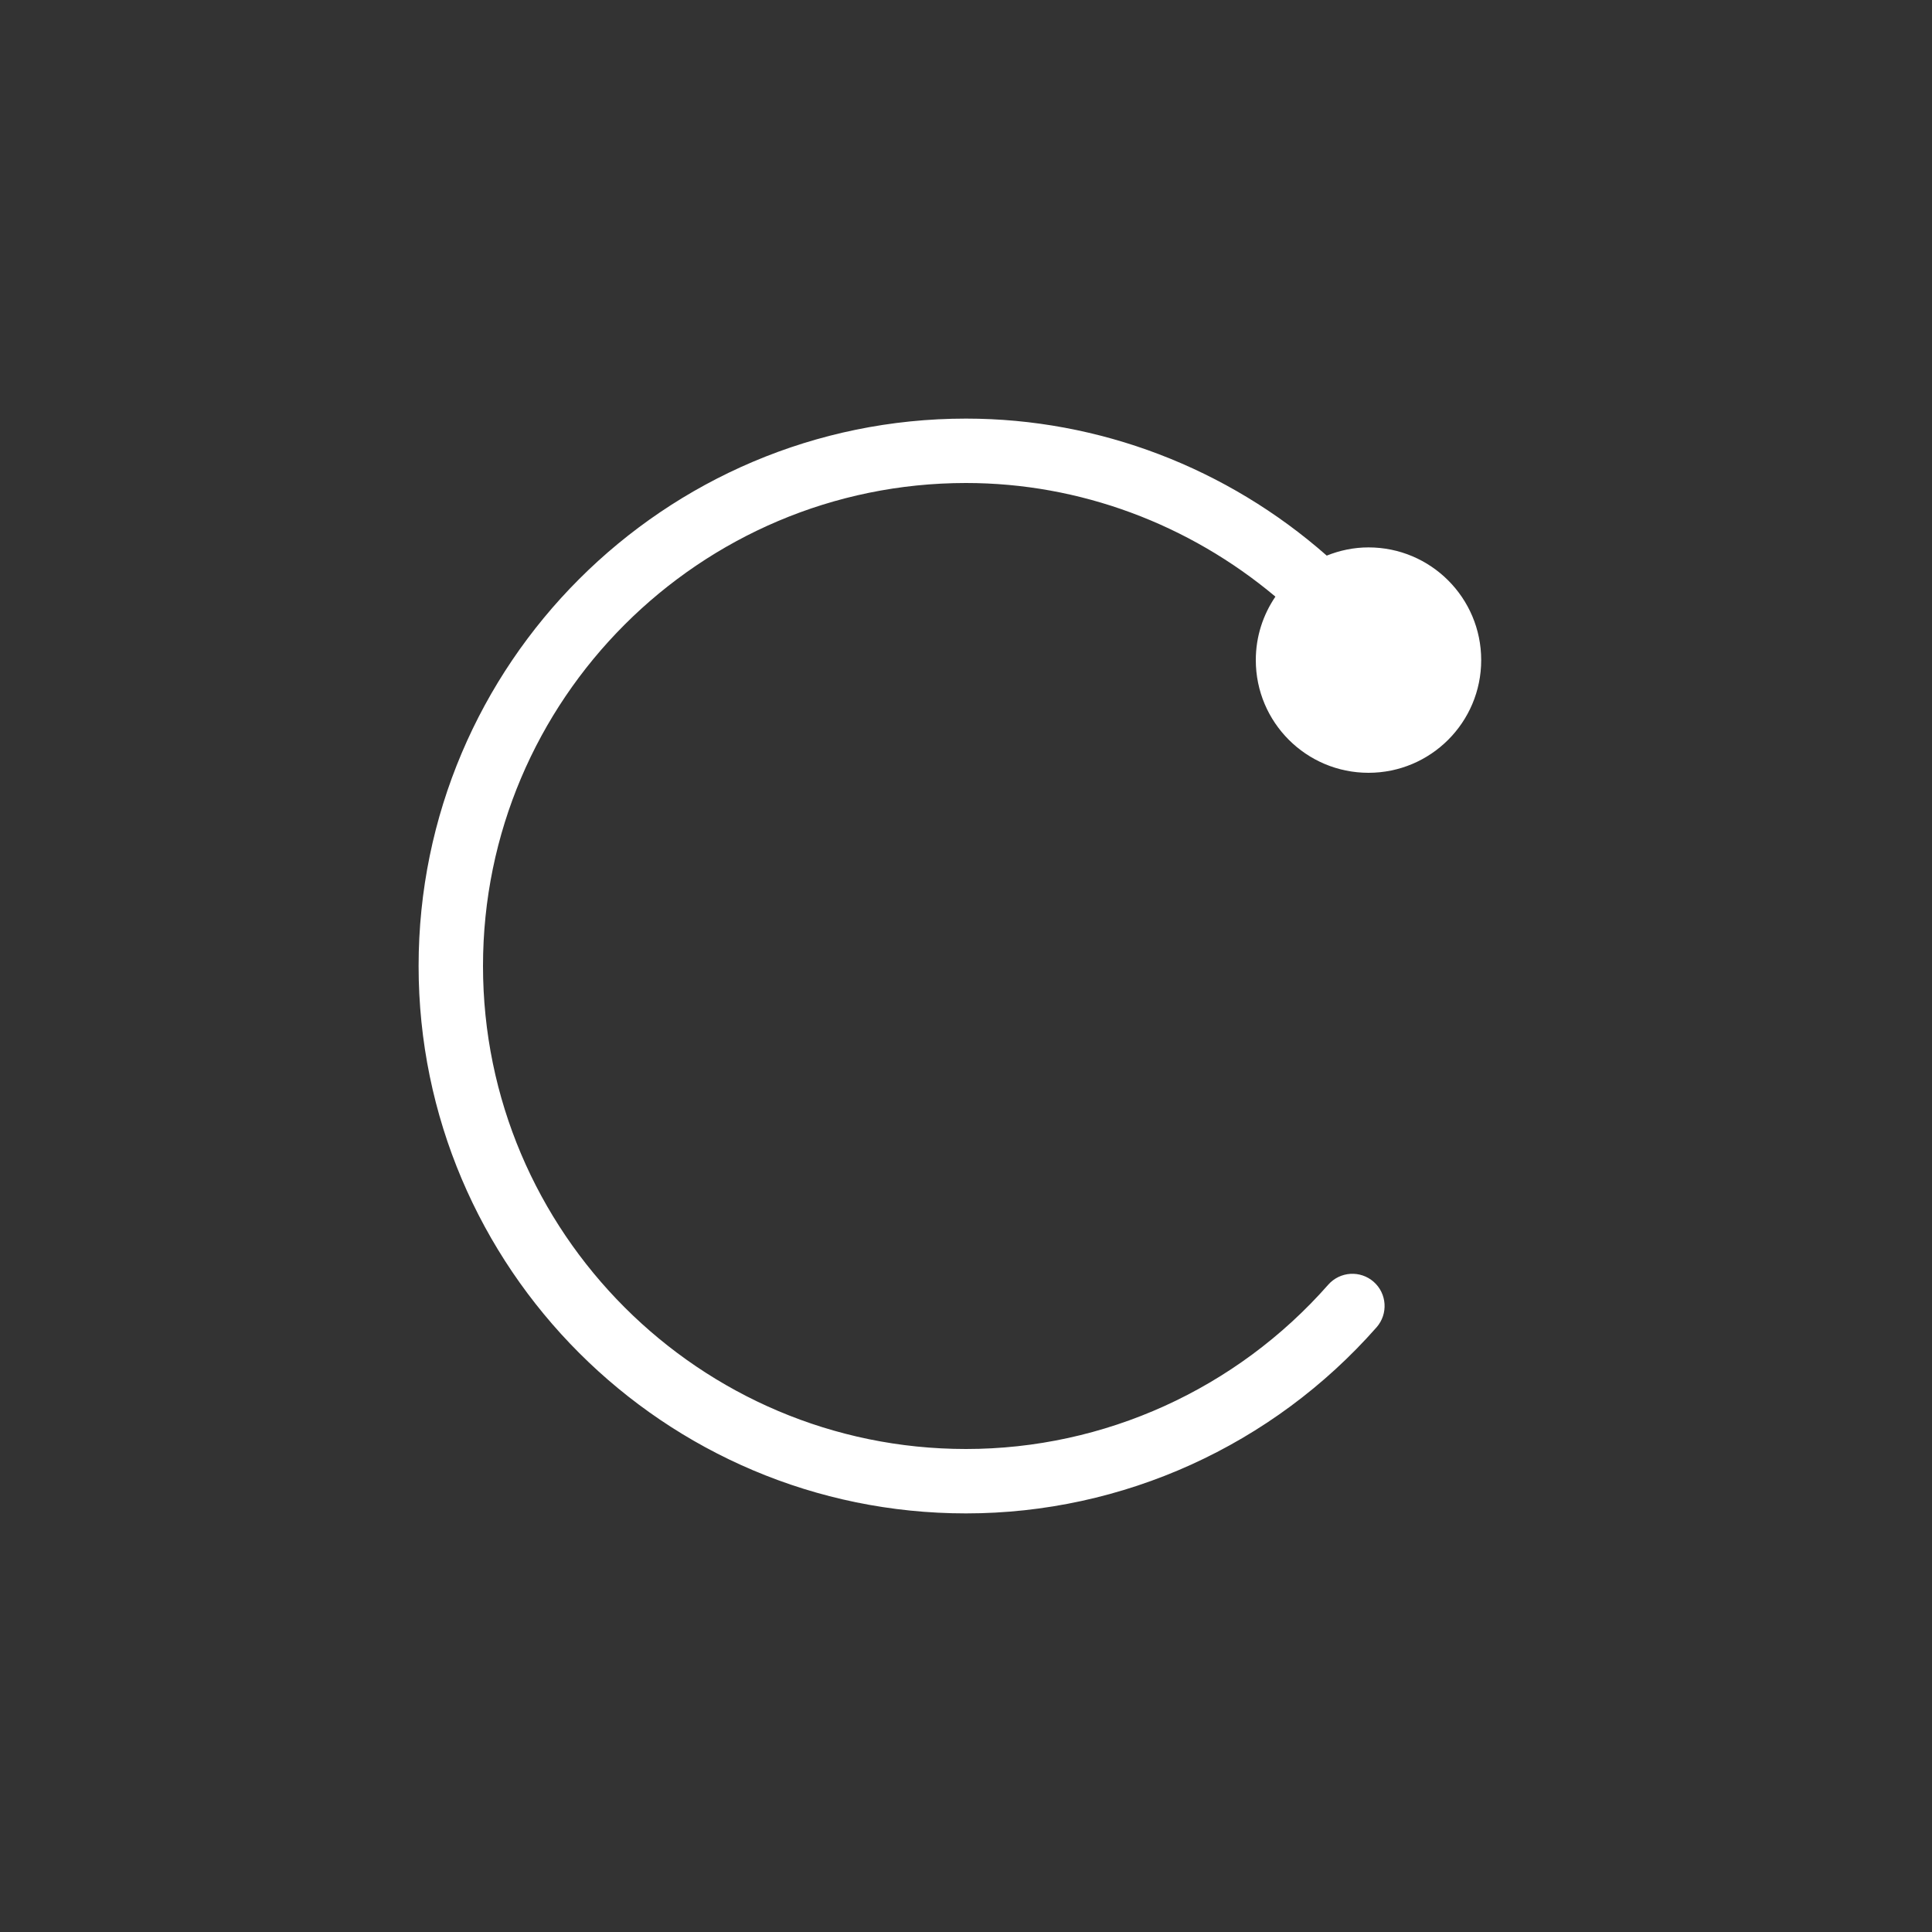
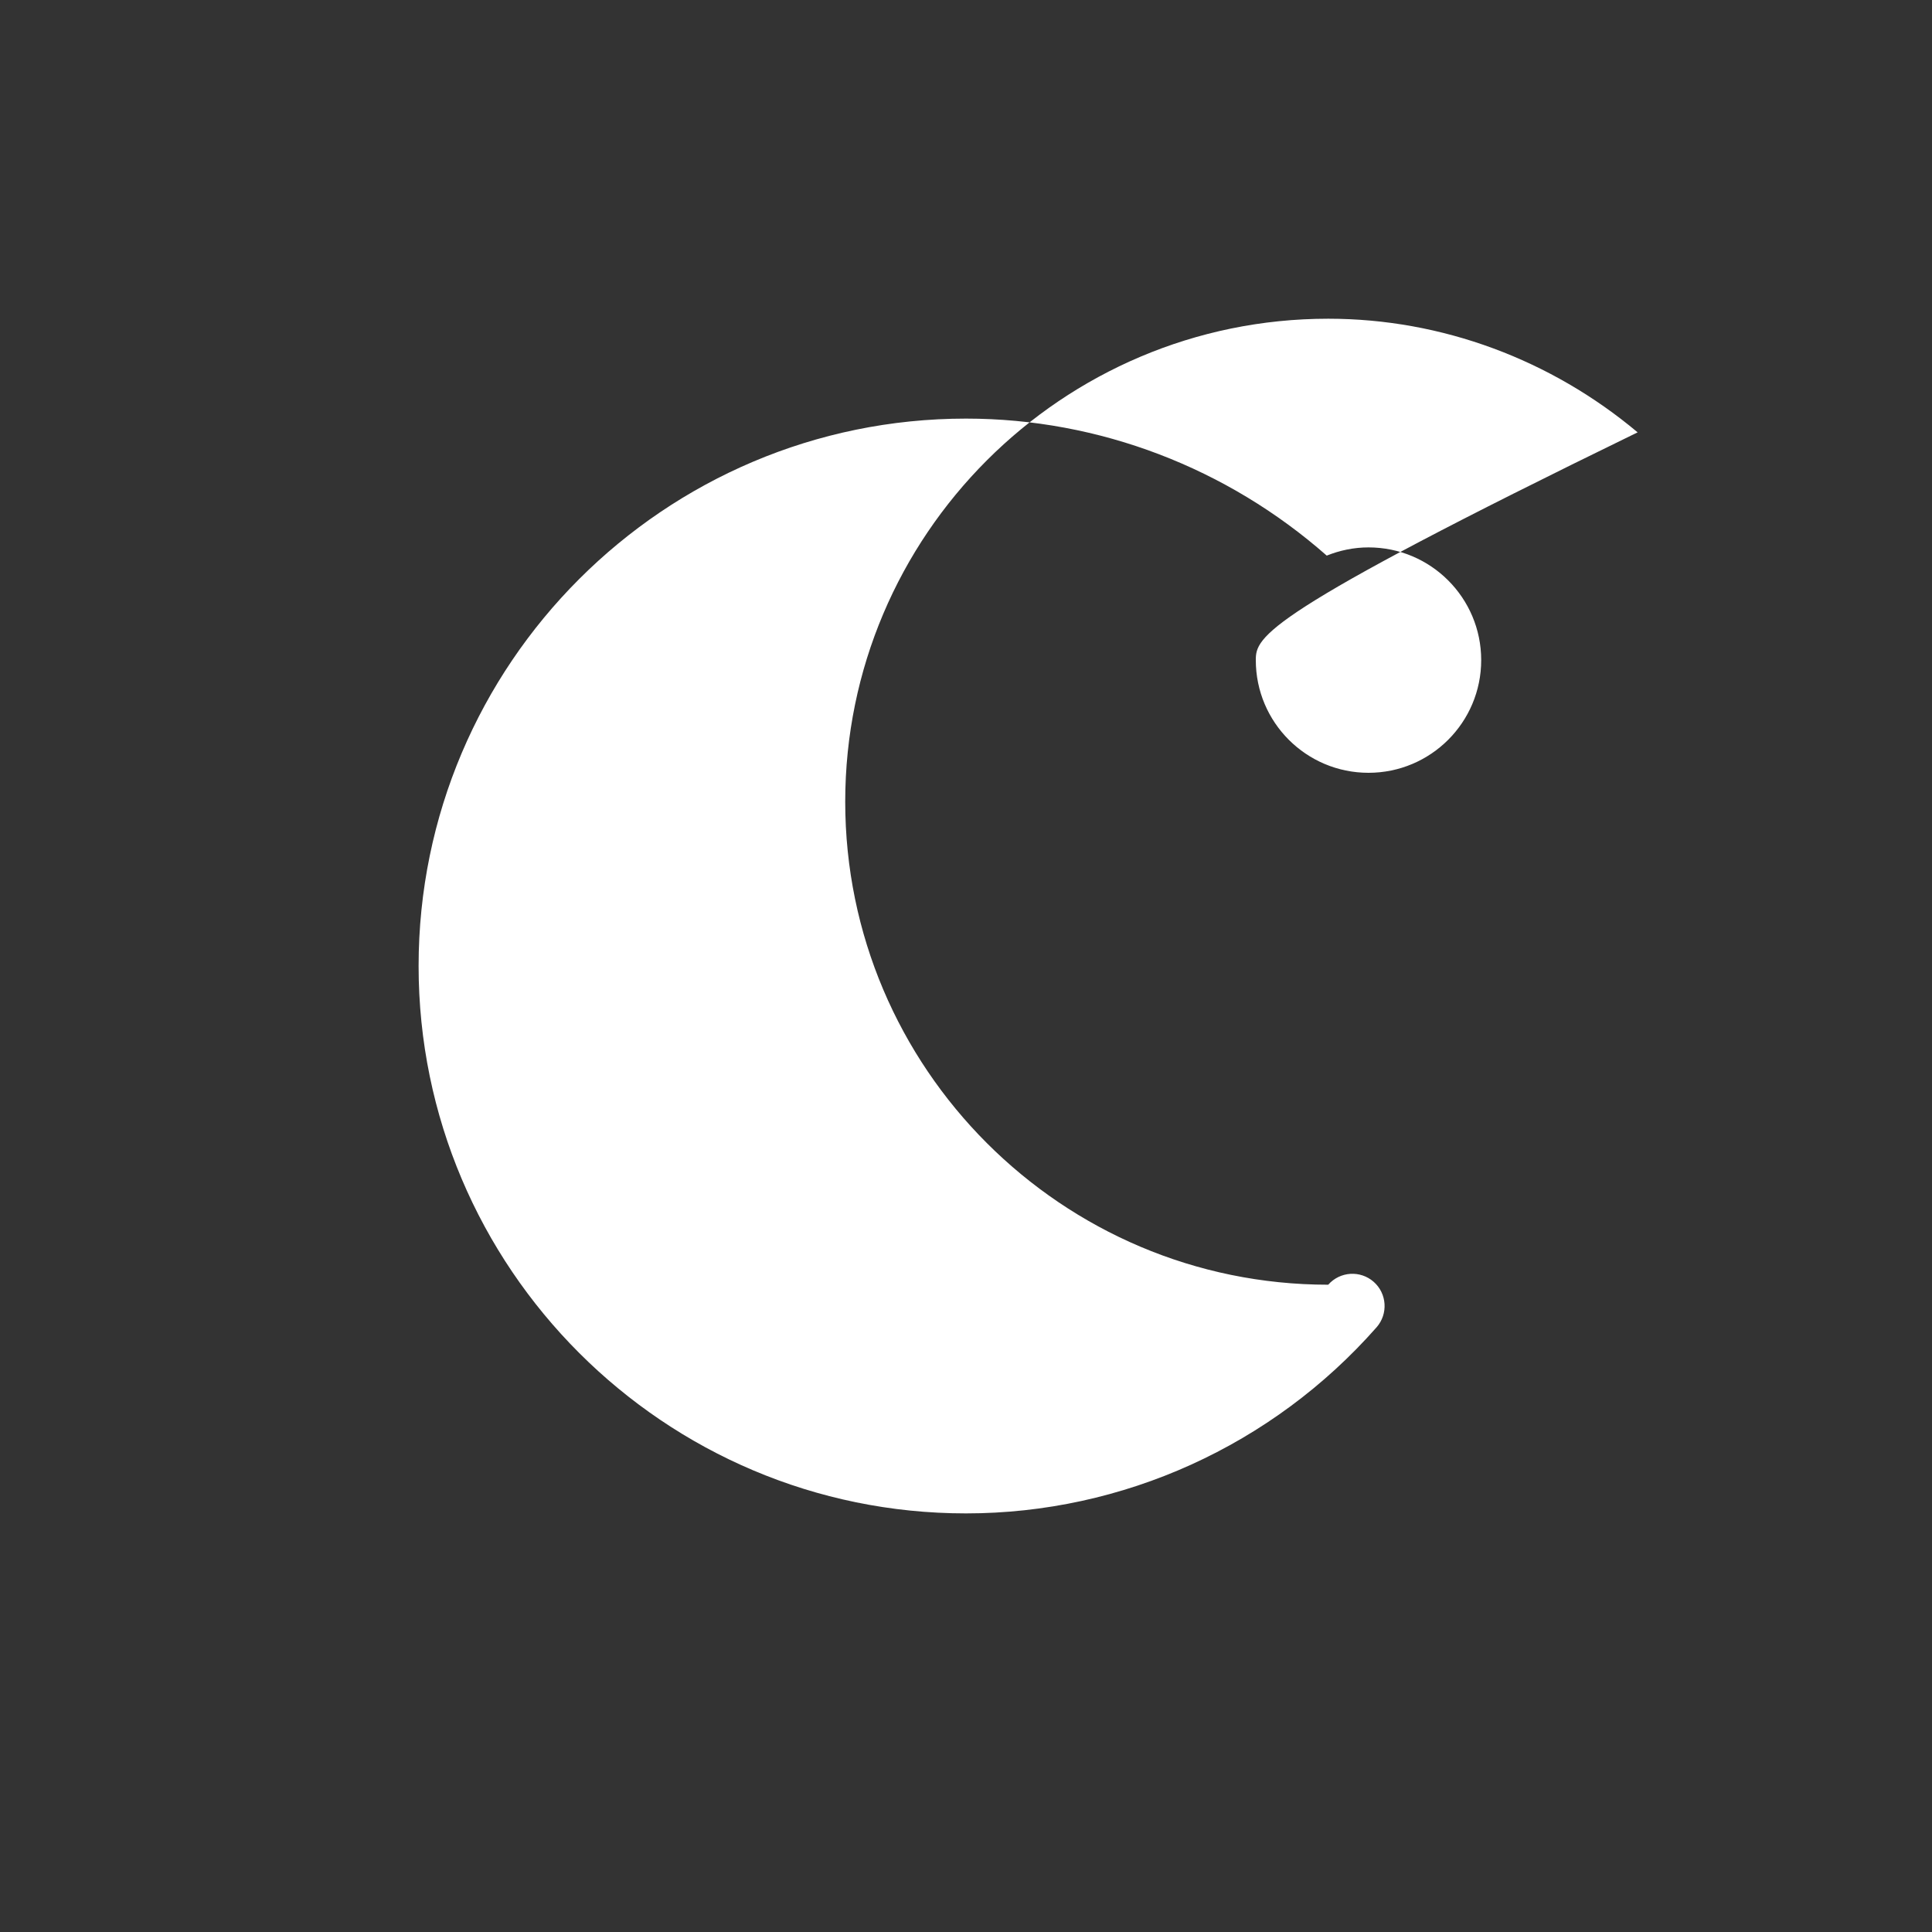
<svg xmlns="http://www.w3.org/2000/svg" version="1.1" id="Layer_1" x="0px" y="0px" viewBox="0 0 60 60" enable-background="new 0 0 60 60" xml:space="preserve">
  <rect x="0" y="0" width="60" height="60" fill="#333333" stroke="none" />
-   <path fill="#FFFFFF" d="M42.5,24c1.933,0,3.5-1.567,3.5-3.5S44.433,17,42.5,17c-0.459,0-0.895,0.094-1.297,0.255  C38.115,14.537,34.142,13,30,13c-9.374,0-17,7.626-17,17s7.626,17,17,17c4.869,0,9.517-2.107,12.751-5.78  c0.364-0.415,0.324-1.047-0.09-1.412c-0.415-0.364-1.045-0.325-1.412,0.09C38.395,43.141,34.295,45,30,45c-8.271,0-15-6.729-15-15  c0-8.271,6.729-15,15-15c3.534,0,6.924,1.276,9.609,3.529C39.226,19.091,39,19.769,39,20.5C39,22.433,40.567,24,42.5,24z" />
+   <path fill="#FFFFFF" d="M42.5,24c1.933,0,3.5-1.567,3.5-3.5S44.433,17,42.5,17c-0.459,0-0.895,0.094-1.297,0.255  C38.115,14.537,34.142,13,30,13c-9.374,0-17,7.626-17,17s7.626,17,17,17c4.869,0,9.517-2.107,12.751-5.78  c0.364-0.415,0.324-1.047-0.09-1.412c-0.415-0.364-1.045-0.325-1.412,0.09c-8.271,0-15-6.729-15-15  c0-8.271,6.729-15,15-15c3.534,0,6.924,1.276,9.609,3.529C39.226,19.091,39,19.769,39,20.5C39,22.433,40.567,24,42.5,24z" />
</svg>